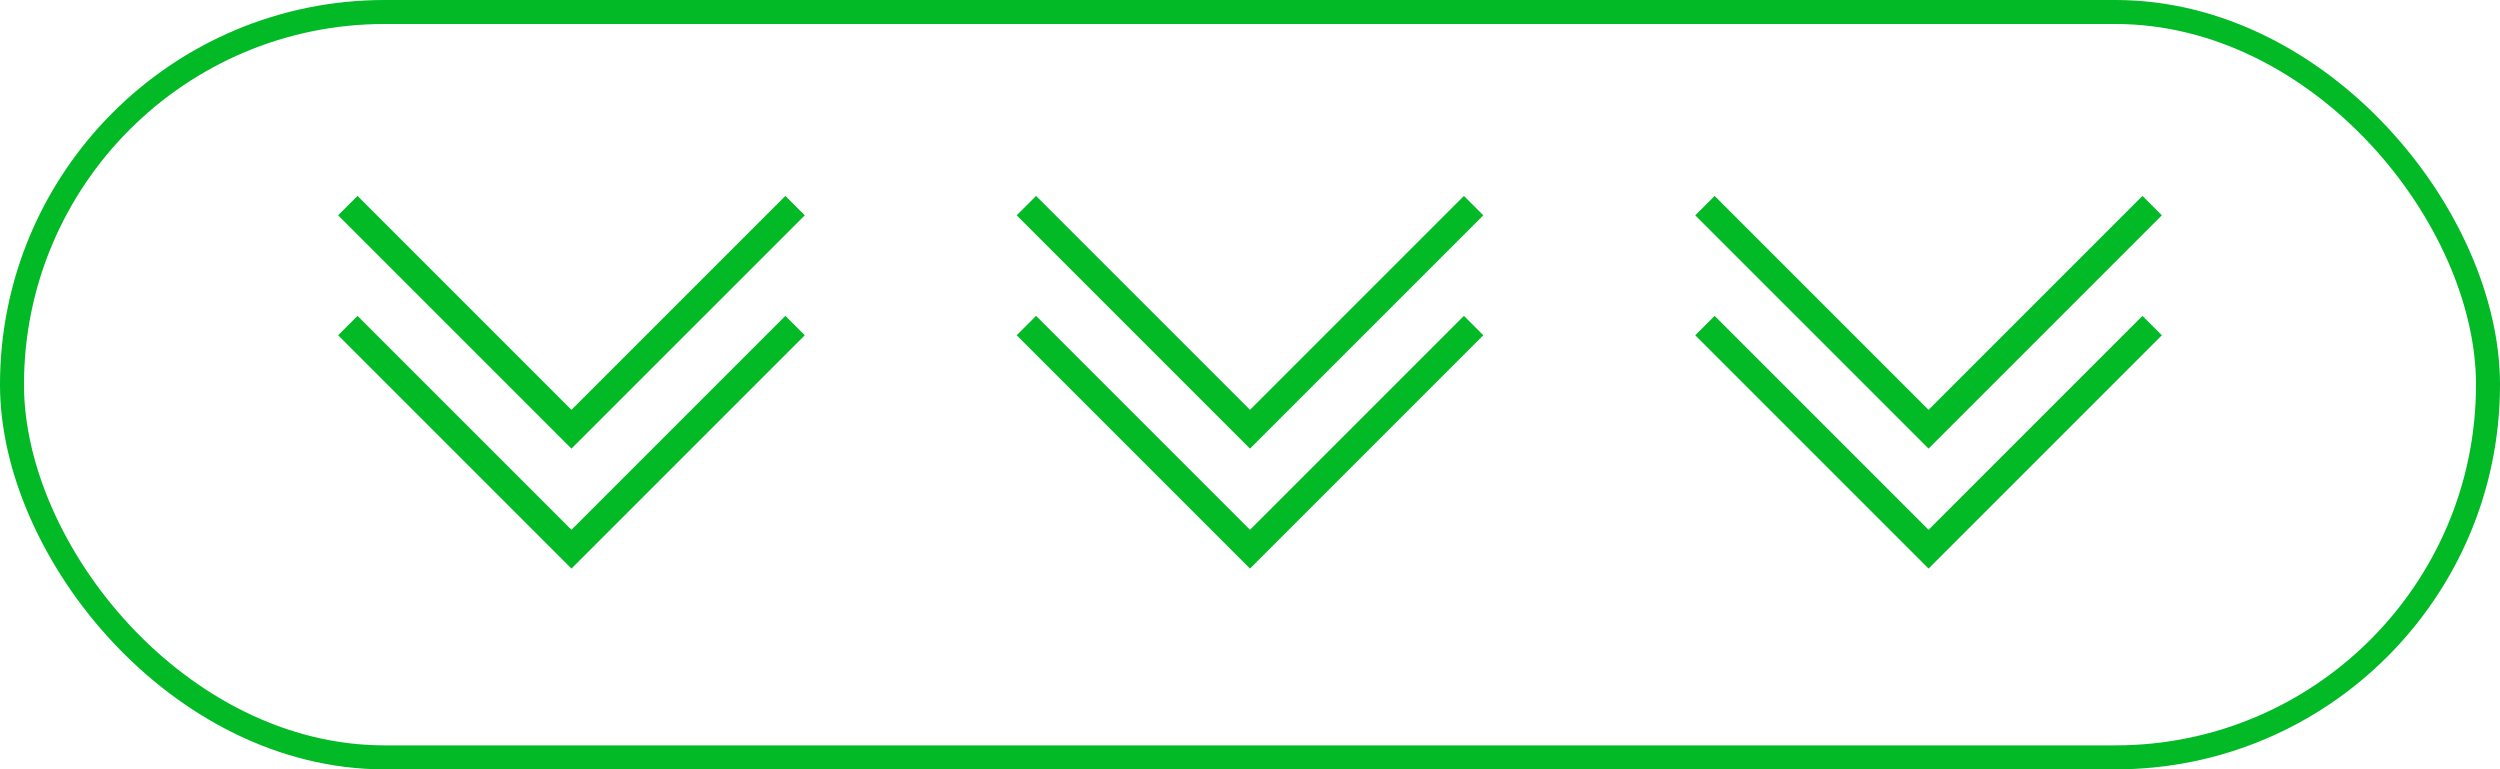
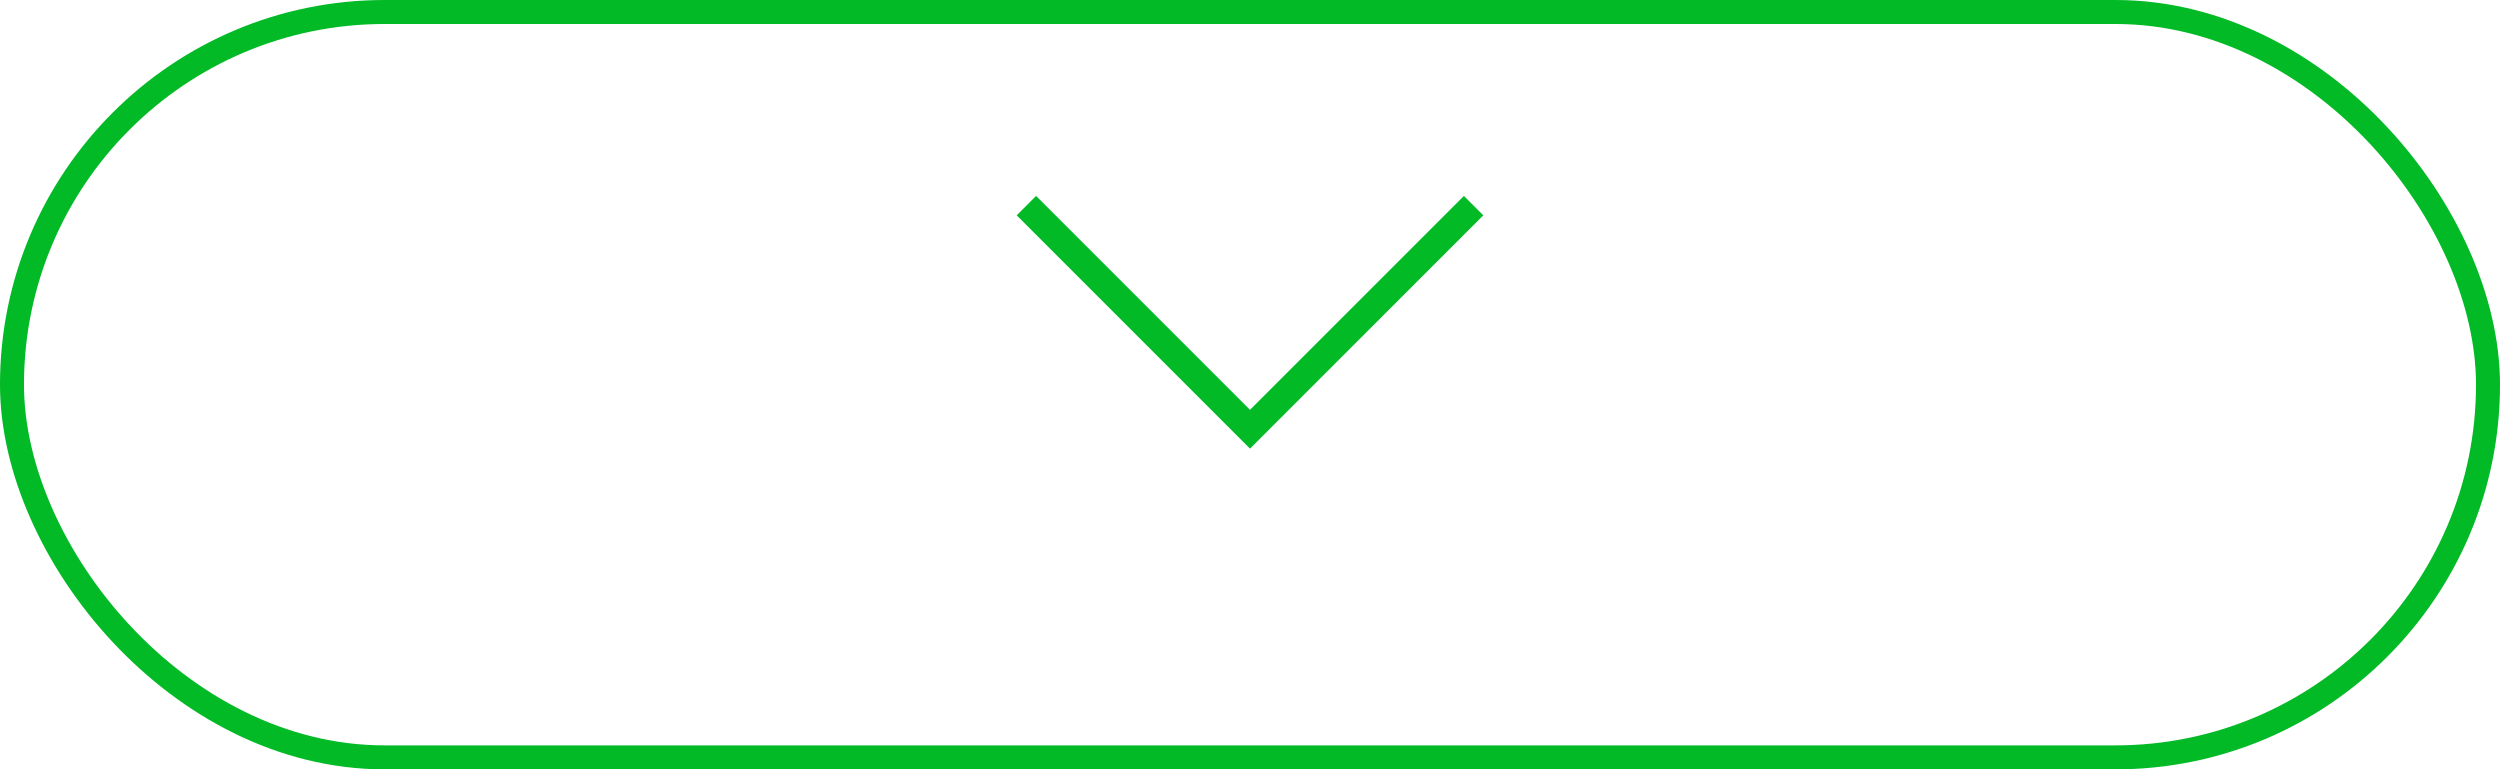
<svg xmlns="http://www.w3.org/2000/svg" width="1459" height="449" viewBox="0 0 1459 449" fill="none">
  <rect x="7" y="7" width="1445" height="435" rx="217.5" stroke="#02B926" stroke-width="14" />
-   <path d="M203 190L333.5 320.5L464 190" stroke="#02B926" stroke-width="16" />
-   <path d="M203 120L333.5 250.5L464 120" stroke="#02B926" stroke-width="16" />
-   <path d="M599 190L729.5 320.5L860 190" stroke="#02B926" stroke-width="16" />
  <path d="M599 120L729.5 250.5L860 120" stroke="#02B926" stroke-width="16" />
-   <path d="M995 190L1125.5 320.5L1256 190" stroke="#02B926" stroke-width="16" />
-   <path d="M995 120L1125.5 250.5L1256 120" stroke="#02B926" stroke-width="16" />
</svg>